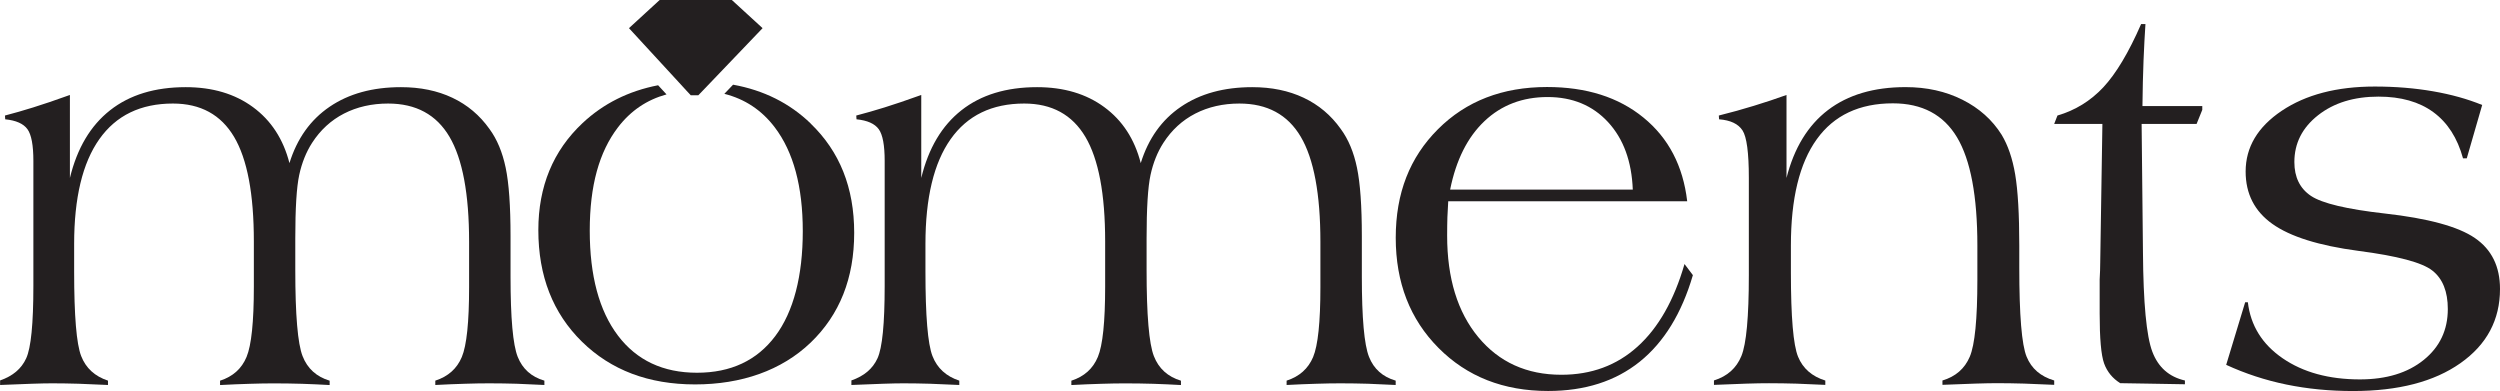
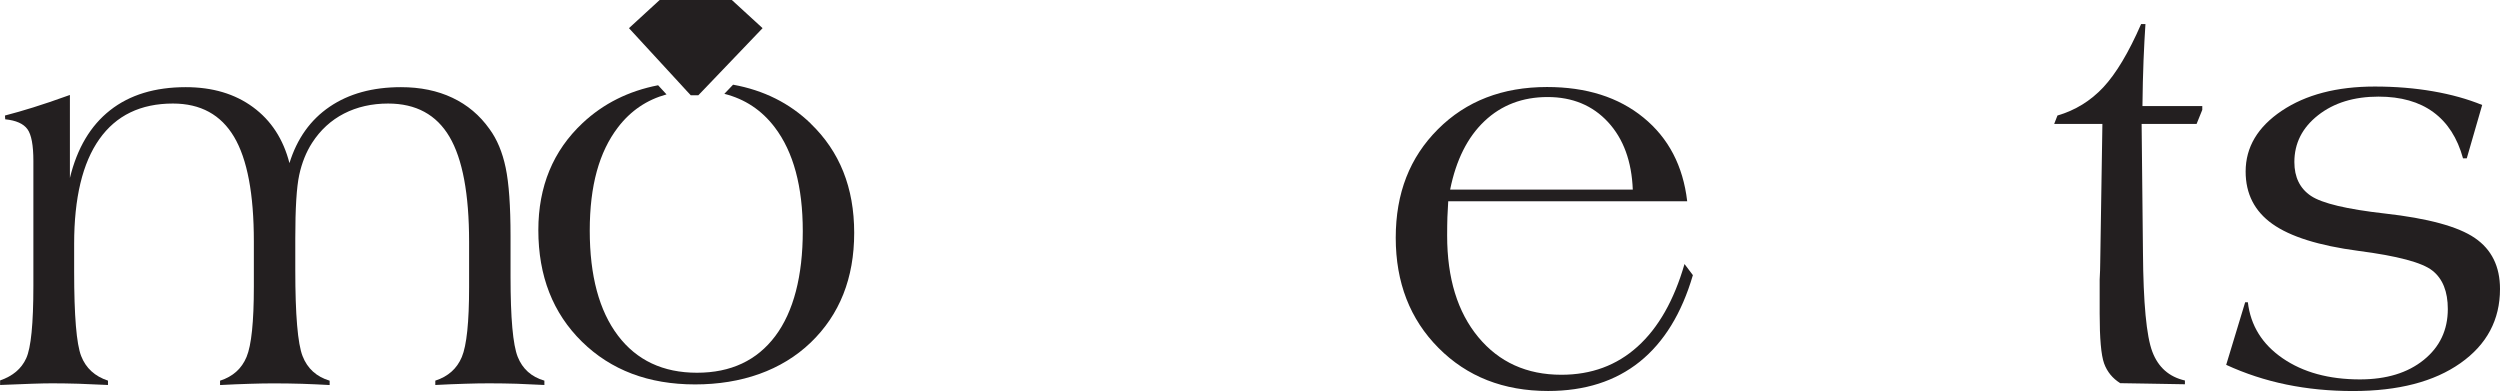
<svg xmlns="http://www.w3.org/2000/svg" id="Layer_2" data-name="Layer 2" viewBox="0 0 483.85 75.68">
  <g id="Layer_2-2" data-name="Layer 2">
    <g id="Layer_1-2" data-name="Layer 1-2">
      <g>
        <path d="M.02,74.47v-.84c2.44-.84,4.13-2.26,5.05-4.28,.93-2.02,1.39-6.69,1.39-14.01V31.14c0-3.03-.38-5.08-1.15-6.14s-2.2-1.7-4.3-1.91l-.05-.73c1.75-.45,3.57-.98,5.47-1.57,1.9-.59,4.27-1.39,7.1-2.41v16.06c1.4-5.76,3.99-10.12,7.78-13.1,3.79-2.98,8.67-4.47,14.64-4.47,5.17,0,9.51,1.29,13.02,3.87,3.51,2.58,5.86,6.19,7.05,10.83,1.47-4.74,4.06-8.38,7.78-10.91,3.72-2.53,8.32-3.79,13.8-3.79,3.74,0,7.05,.68,9.95,2.05,2.9,1.37,5.29,3.38,7.18,6.04,1.47,2,2.51,4.5,3.14,7.51s.94,7.42,.94,13.23v7.84c0,8.02,.46,13.19,1.39,15.53,.93,2.33,2.64,3.87,5.16,4.6v.84c-1.82-.1-3.6-.18-5.34-.24-1.75-.05-3.51-.08-5.29-.08-1.36,0-2.92,.02-4.69,.08-1.76,.05-3.69,.13-5.79,.24v-.84c2.48-.8,4.19-2.33,5.13-4.57,.94-2.25,1.41-6.75,1.41-13.51v-8.78c0-9.27-1.27-16.05-3.8-20.34-2.53-4.29-6.49-6.43-11.87-6.43-3.18,0-6.02,.65-8.54,1.94-2.51,1.29-4.58,3.19-6.18,5.67-1.15,1.79-1.98,3.86-2.49,6.22-.51,2.36-.76,6.45-.76,12.26v6.12c0,8.71,.47,14.27,1.41,16.67,.94,2.41,2.69,3.99,5.24,4.76v.84c-1.78-.1-3.56-.18-5.34-.24-1.78-.05-3.56-.08-5.34-.08-1.4,0-2.98,.02-4.74,.08-1.76,.05-3.69,.13-5.79,.24v-.84c2.48-.8,4.19-2.33,5.13-4.6,.94-2.26,1.41-6.8,1.41-13.59v-8.78c0-9.17-1.27-15.9-3.82-20.21-2.55-4.3-6.49-6.46-11.84-6.46-6.25,0-11,2.3-14.25,6.9s-4.87,11.36-4.87,20.28v5.33c0,8.57,.45,14.03,1.36,16.36,.91,2.34,2.64,3.92,5.19,4.76v.84c-1.99-.1-3.88-.18-5.66-.24-1.78-.05-3.47-.08-5.08-.08-.94,0-2.27,.02-3.98,.08-1.71,.05-3.77,.13-6.18,.24" style="fill: #231f20;" />
-         <path d="M164.78,74.47v-.84c2.44-.84,4.13-2.26,5.05-4.28,.93-2.02,1.39-6.69,1.39-14.01V31.14c0-3.03-.38-5.08-1.15-6.14-.77-1.06-2.2-1.7-4.3-1.91l-.05-.73c1.75-.45,3.57-.98,5.48-1.57,1.9-.59,4.27-1.39,7.1-2.41v16.06c1.4-5.76,3.99-10.12,7.78-13.1,3.79-2.98,8.67-4.47,14.64-4.47,5.17,0,9.51,1.29,13.01,3.87,3.51,2.58,5.86,6.19,7.05,10.83,1.47-4.74,4.06-8.38,7.78-10.91s8.32-3.79,13.8-3.79c3.74,0,7.05,.68,9.95,2.05,2.9,1.37,5.29,3.38,7.18,6.04,1.47,2,2.52,4.5,3.14,7.51,.63,3.01,.94,7.42,.94,13.23v7.84c0,8.02,.46,13.19,1.39,15.53,.92,2.33,2.64,3.87,5.16,4.6v.84c-1.82-.1-3.6-.18-5.34-.24-1.75-.05-3.51-.08-5.29-.08-1.36,0-2.92,.02-4.69,.08-1.76,.05-3.69,.13-5.79,.24v-.84c2.48-.8,4.19-2.33,5.13-4.57,.94-2.25,1.41-6.75,1.41-13.51v-8.78c0-9.27-1.27-16.05-3.8-20.34s-6.49-6.43-11.87-6.43c-3.18,0-6.02,.65-8.54,1.94-2.51,1.29-4.58,3.19-6.18,5.67-1.15,1.79-1.98,3.86-2.49,6.22-.51,2.36-.76,6.45-.76,12.26v6.12c0,8.71,.47,14.27,1.41,16.67,.94,2.41,2.69,3.99,5.24,4.76v.84c-1.78-.1-3.56-.18-5.34-.24-1.78-.05-3.56-.08-5.34-.08-1.4,0-2.98,.02-4.74,.08-1.76,.05-3.69,.13-5.79,.24v-.84c2.48-.8,4.19-2.33,5.13-4.6,.94-2.26,1.41-6.8,1.41-13.59v-8.78c0-9.17-1.27-15.9-3.82-20.21-2.55-4.3-6.49-6.46-11.84-6.46-6.25,0-11,2.3-14.25,6.9s-4.87,11.36-4.87,20.28v5.33c0,8.57,.45,14.03,1.36,16.36,.91,2.34,2.64,3.92,5.19,4.76v.84c-1.99-.1-3.88-.18-5.66-.24-1.78-.05-3.47-.08-5.08-.08-.94,0-2.27,.02-3.98,.08-1.71,.05-3.77,.13-6.18,.24" style="fill: #231f20;" />
        <path d="M280.65,36.7h35.36c-.21-5.48-1.81-9.84-4.79-13.07s-6.89-4.85-11.71-4.85-8.92,1.55-12.2,4.66c-3.29,3.11-5.5,7.53-6.65,13.25m45.36,14.41l1.62,2.15c-2.17,7.41-5.6,12.99-10.29,16.76-4.7,3.77-10.61,5.66-17.73,5.66-8.63,0-15.7-2.78-21.21-8.33-5.52-5.55-8.28-12.66-8.28-21.32s2.72-15.56,8.17-21.01,12.48-8.17,21.11-8.17c7.61,0,13.84,1.97,18.67,5.92,4.84,3.95,7.66,9.34,8.46,16.19h-46.25c-.07,1.05-.12,2.07-.16,3.07-.03,.99-.05,2.19-.05,3.59,0,8.24,2.01,14.79,6.03,19.64,4.02,4.85,9.38,7.28,16.08,7.28,5.8,0,10.71-1.81,14.74-5.45,4.03-3.63,7.06-8.96,9.09-15.98" style="fill: #231f20;" />
-         <path d="M331.72,74.47v-.84c2.58-.8,4.35-2.38,5.31-4.73,.96-2.35,1.44-7.56,1.44-15.6v-18.87c0-4.88-.41-7.95-1.23-9.2-.82-1.26-2.33-1.97-4.53-2.14l-.05-.73c2.37-.59,4.64-1.22,6.81-1.89,2.17-.66,4.26-1.36,6.29-2.09v16.06c1.47-5.79,4.14-10.17,8.01-13.13,3.88-2.96,8.89-4.45,15.03-4.45,4.09,0,7.75,.81,11,2.44,3.25,1.63,5.78,3.89,7.6,6.79,1.22,2.03,2.1,4.59,2.62,7.69s.79,7.67,.79,13.72v4.29c0,9.2,.47,14.95,1.42,17.25,.94,2.3,2.72,3.83,5.34,4.6v.84c-2.06-.1-4-.18-5.81-.24-1.82-.05-3.53-.08-5.13-.08-1.08,0-2.51,.02-4.3,.08-1.78,.05-3.91,.13-6.39,.24v-.84c2.55-.76,4.31-2.3,5.29-4.6,.98-2.3,1.47-7.27,1.47-14.9v-6.64c0-9.55-1.31-16.52-3.93-20.91s-6.76-6.59-12.42-6.59c-6.49,0-11.41,2.32-14.74,6.96-3.34,4.64-5,11.49-5,20.55v5.23c0,8.61,.46,14.05,1.39,16.31,.93,2.26,2.68,3.8,5.27,4.6v.84c-1.92-.1-3.78-.18-5.58-.24-1.8-.05-3.57-.08-5.32-.08-1.19,0-2.66,.02-4.43,.08-1.76,.05-3.83,.13-6.21,.24" style="fill: #231f20;" />
        <path d="M397.57,23.98l.63-1.62c3.46-1.01,6.42-2.84,8.88-5.47,2.46-2.64,4.9-6.71,7.31-12.23h.84c-.14,2.06-.26,4.41-.37,7.04-.11,2.64-.17,5.58-.21,8.83h11.58v.73l-1.1,2.72h-10.64l.26,24.88c.07,9.78,.67,16.18,1.81,19.2,1.14,3.02,3.24,4.88,6.31,5.58v.73c-2.17-.03-4.67-.08-7.52-.13-2.85-.05-4.51-.08-5-.08-1.5-.94-2.54-2.22-3.12-3.82-.58-1.61-.86-4.84-.86-9.69v-6.55c.07-1.26,.11-2.36,.11-3.3l.42-26.82h-9.33Z" style="fill: #231f20;" />
        <path d="M430.86,70.6l3.67-12.1h.52c.53,4.5,2.77,8.12,6.73,10.84,3.96,2.72,8.95,4.09,14.95,4.09,5.13,0,9.26-1.26,12.36-3.77,3.11-2.51,4.66-5.8,4.66-9.85,0-3.38-.99-5.87-2.99-7.44-1.99-1.57-6.77-2.84-14.35-3.82-7.61-1.01-13.15-2.75-16.61-5.21s-5.18-5.84-5.18-10.14c0-4.71,2.33-8.63,6.99-11.76,4.66-3.12,10.66-4.69,17.99-4.69,4.02,0,7.78,.31,11.29,.92s6.68,1.49,9.51,2.65l-2.98,10.32h-.73c-1.08-3.95-3-6.92-5.74-8.93s-6.28-3.01-10.61-3.01c-4.75,0-8.65,1.2-11.71,3.61s-4.58,5.43-4.58,9.06c0,2.93,1.08,5.12,3.22,6.55,2.15,1.43,6.91,2.57,14.27,3.4,8.38,.94,14.2,2.52,17.44,4.74,3.25,2.22,4.87,5.51,4.87,9.87,0,5.97-2.55,10.76-7.65,14.35-5.1,3.6-12.03,5.4-20.8,5.4-4.54,0-8.84-.42-12.91-1.26-4.07-.84-7.95-2.11-11.66-3.82" style="fill: #231f20;" />
        <path d="M156.89,23.89c-4.09-3.94-9.1-6.43-15.01-7.5l-1.69,1.77c3.96,1,7.22,3.14,9.76,6.49,3.62,4.77,5.42,11.46,5.42,20.09s-1.77,15.57-5.32,20.3c-3.55,4.73-8.6,7.1-15.16,7.1s-11.67-2.4-15.3-7.2c-3.63-4.8-5.45-11.57-5.45-20.3s1.82-15.22,5.45-19.98c2.47-3.24,5.62-5.35,9.41-6.39l-1.63-1.77c-5.7,1.11-10.58,3.53-14.62,7.32-5.71,5.36-8.56,12.27-8.56,20.72,0,8.87,2.81,16.06,8.43,21.58,5.62,5.52,12.92,8.28,21.9,8.28s16.74-2.7,22.37-8.09c5.62-5.4,8.43-12.47,8.43-21.24s-2.81-15.75-8.43-21.16" style="fill: #231f20;" />
        <polygon points="127.67 0 121.73 5.45 131.37 15.92 132.9 17.59 133.69 18.44 135.15 18.44 136 17.56 137.61 15.88 147.59 5.45 141.64 0 127.67 0" style="fill: #231f20;" />
      </g>
    </g>
  </g>
</svg>